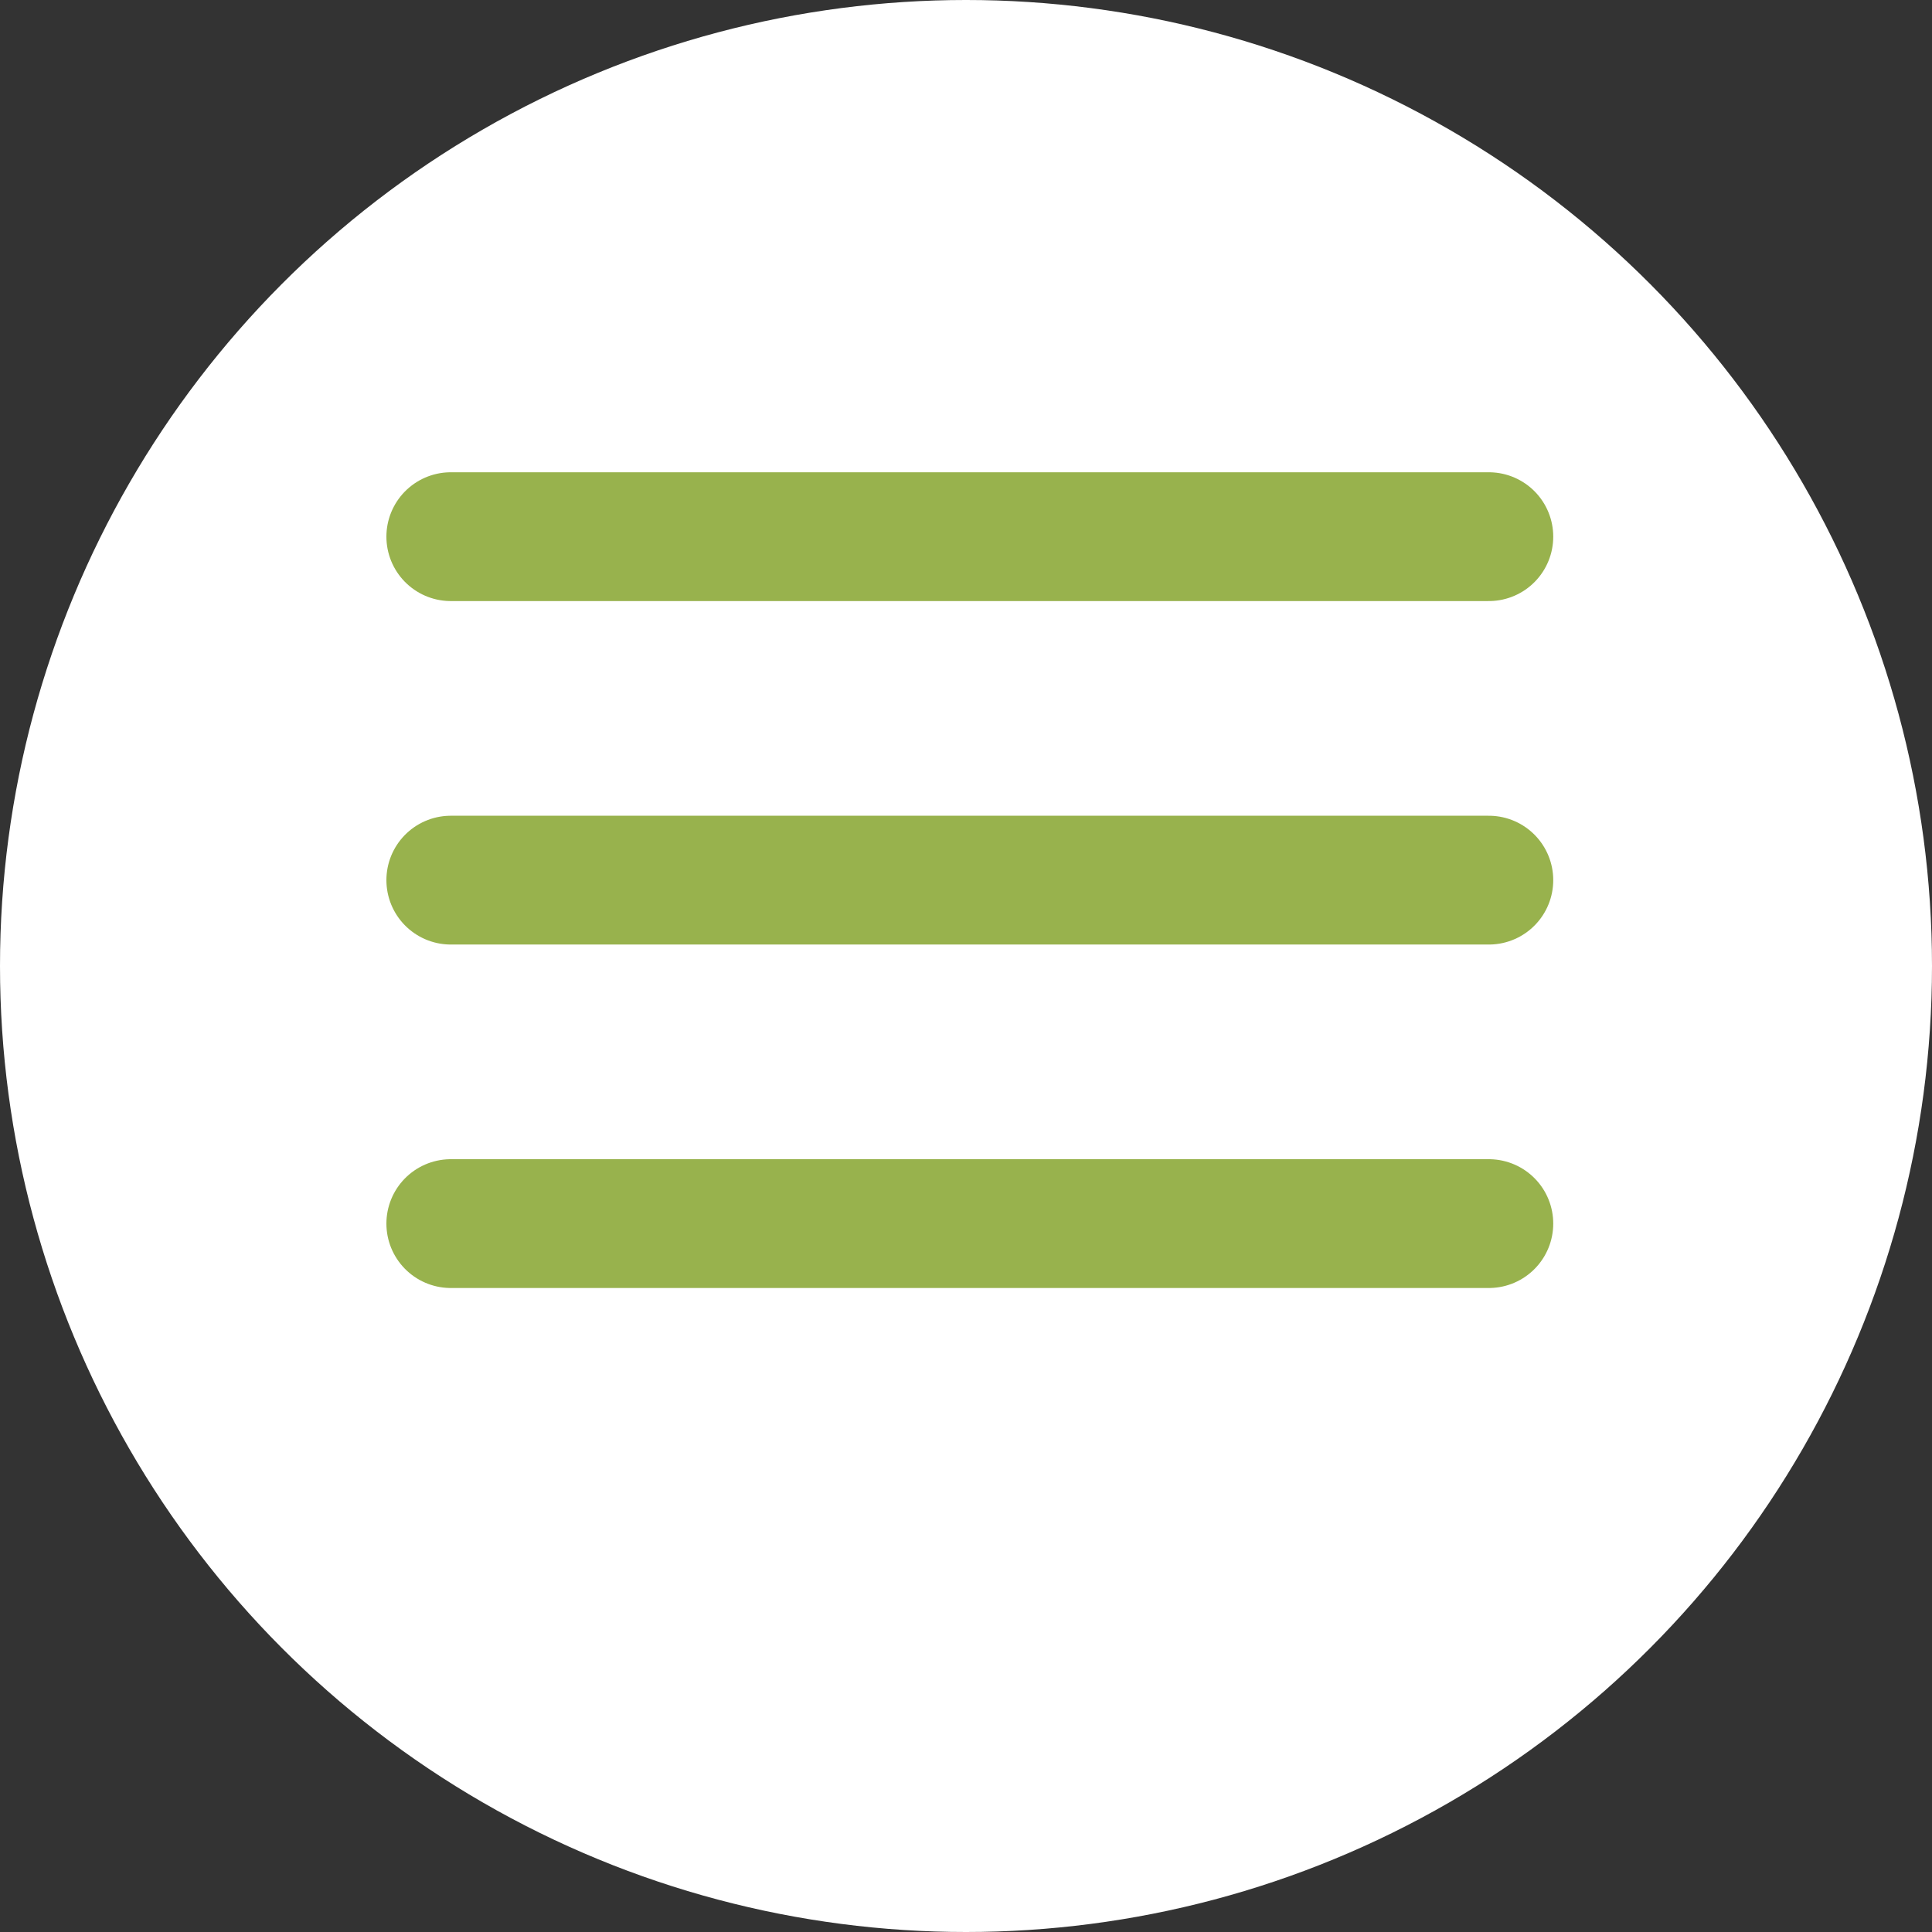
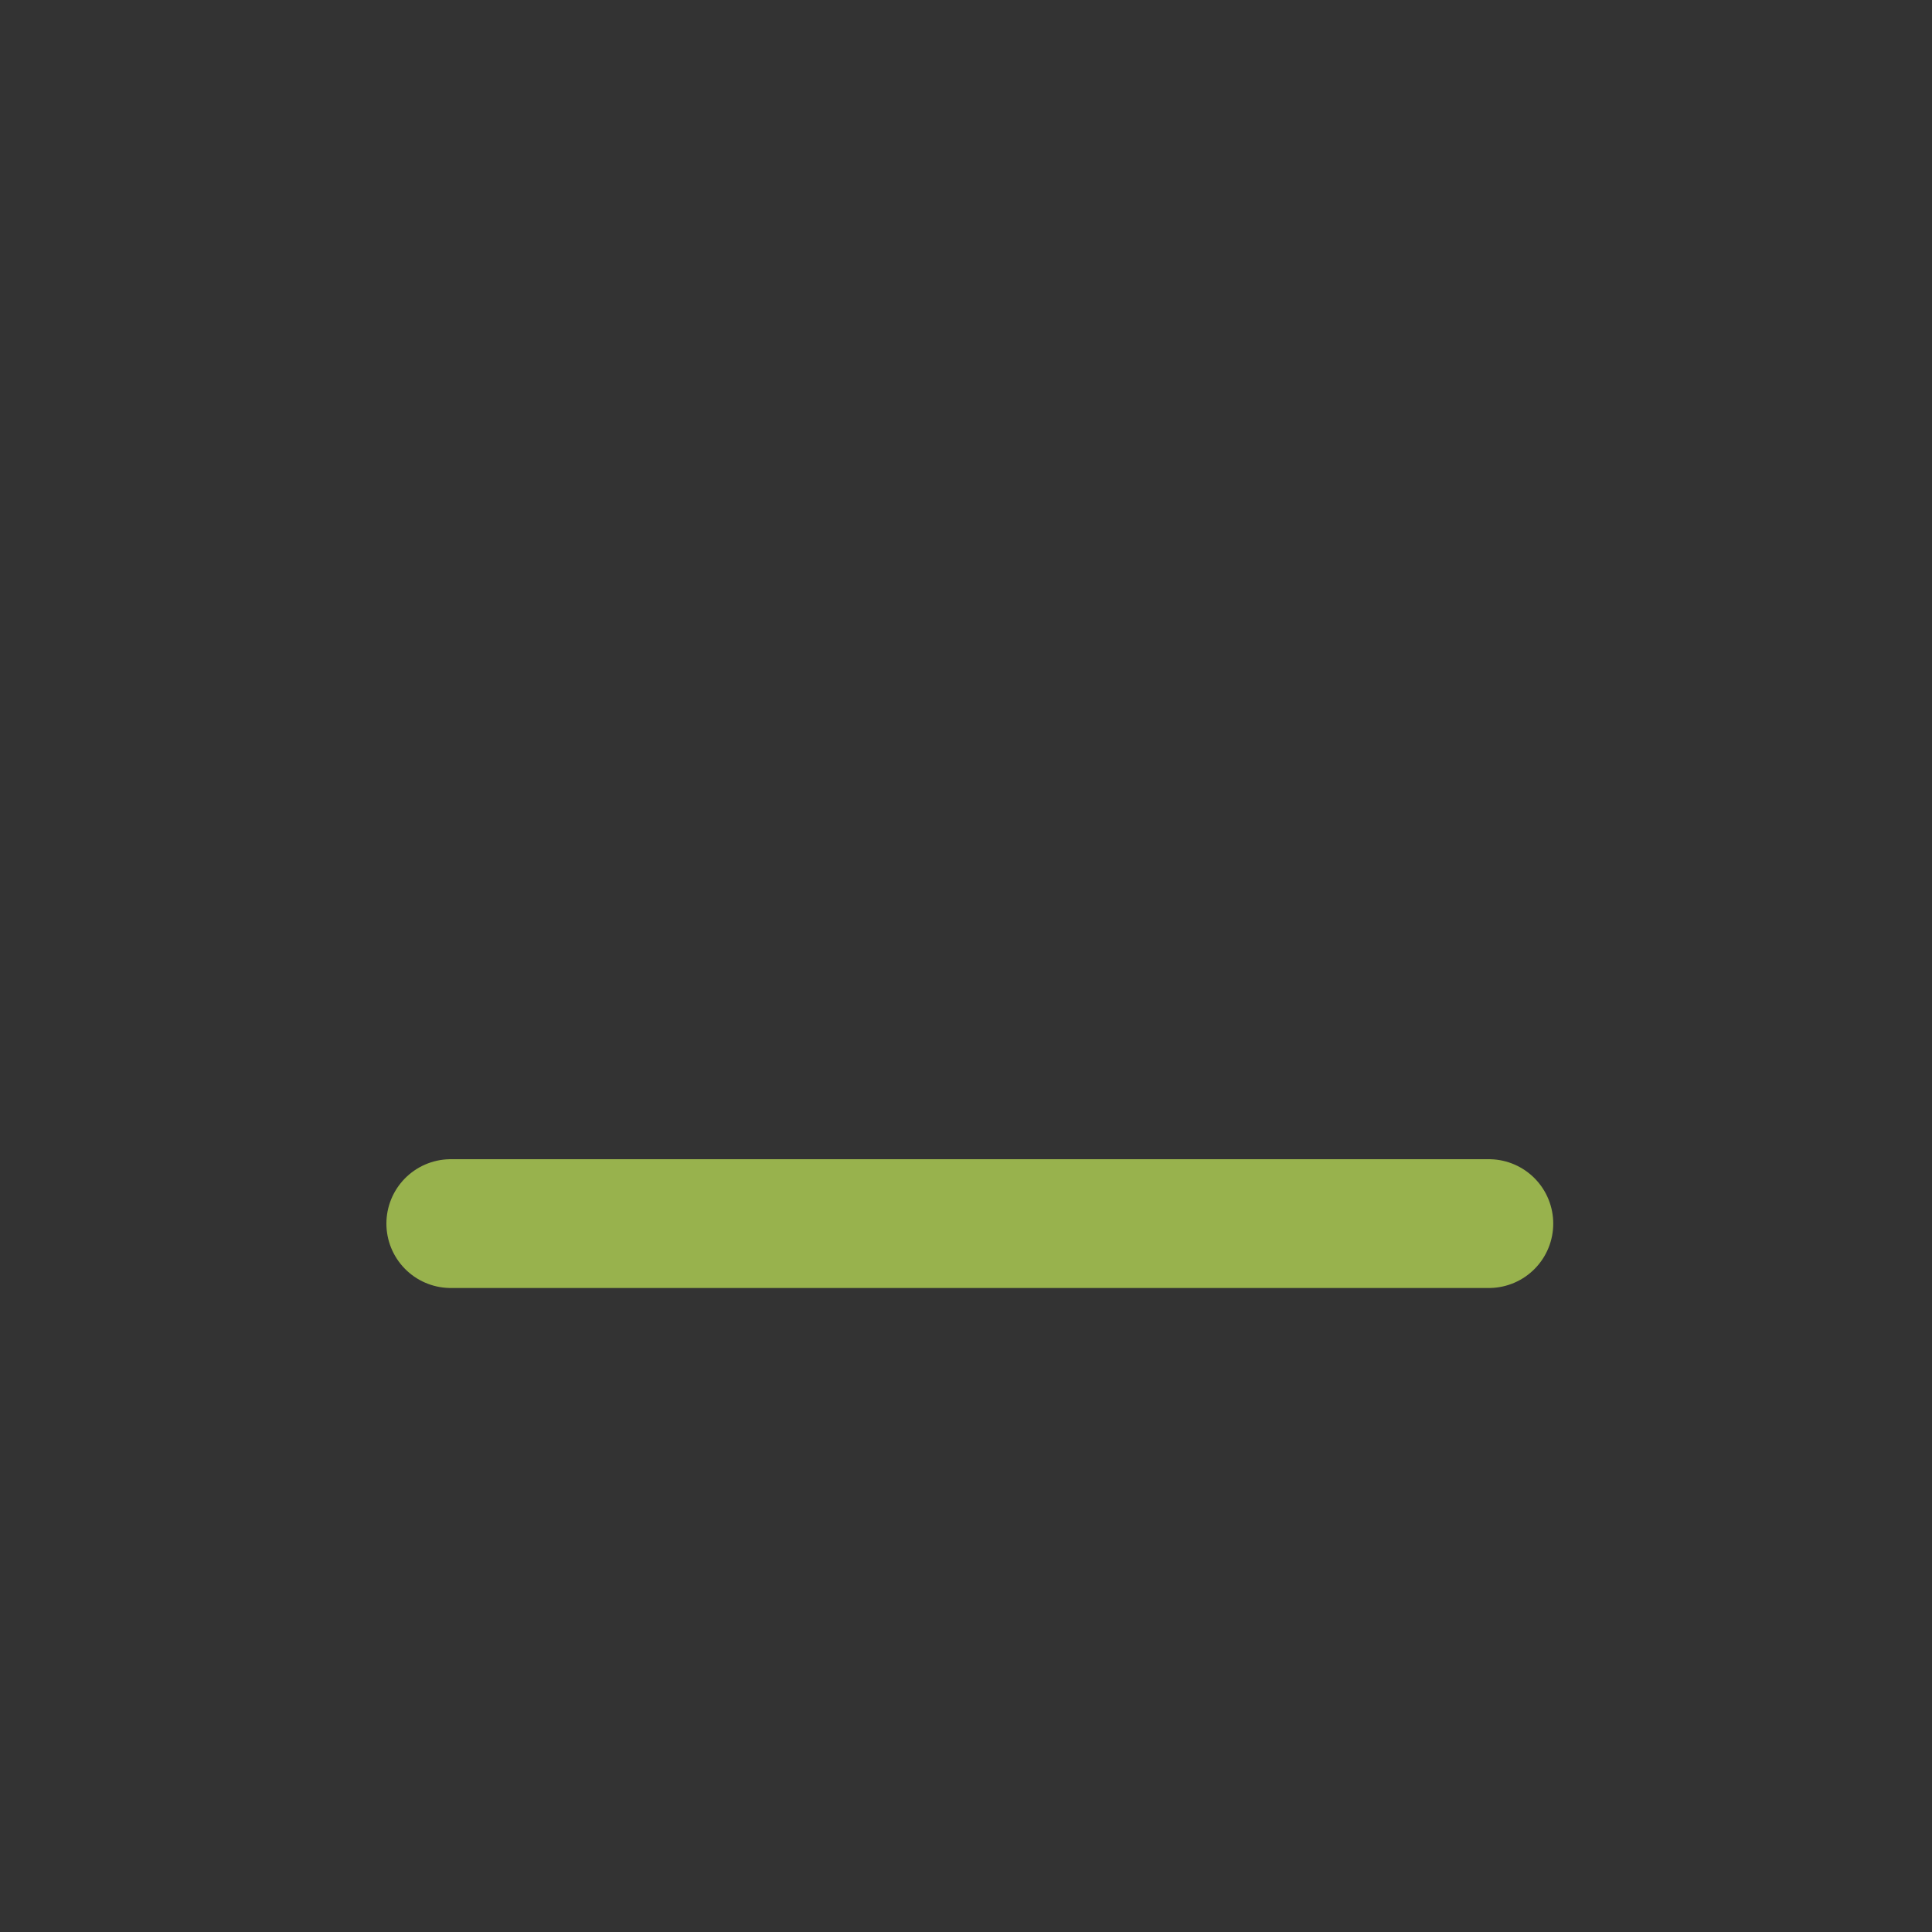
<svg xmlns="http://www.w3.org/2000/svg" width="45" height="45" viewBox="0 0 45 45" fill="none">
  <rect x="0" y="0" width="45" height="45" fill="#333333" stroke="none" />
-   <circle cx="22.5" cy="22.5" r="22.5" fill="white" />
-   <line x1="10.5" y1="12.5" x2="34.678" y2="12.5" stroke="#98B24D" stroke-width="3" stroke-linecap="round" />
-   <line x1="10.5" y1="20.5" x2="34.678" y2="20.5" stroke="#98B24D" stroke-width="3" stroke-linecap="round" />
  <line x1="10.5" y1="28.5" x2="34.678" y2="28.5" stroke="#98B24D" stroke-width="3" stroke-linecap="round" />
</svg>